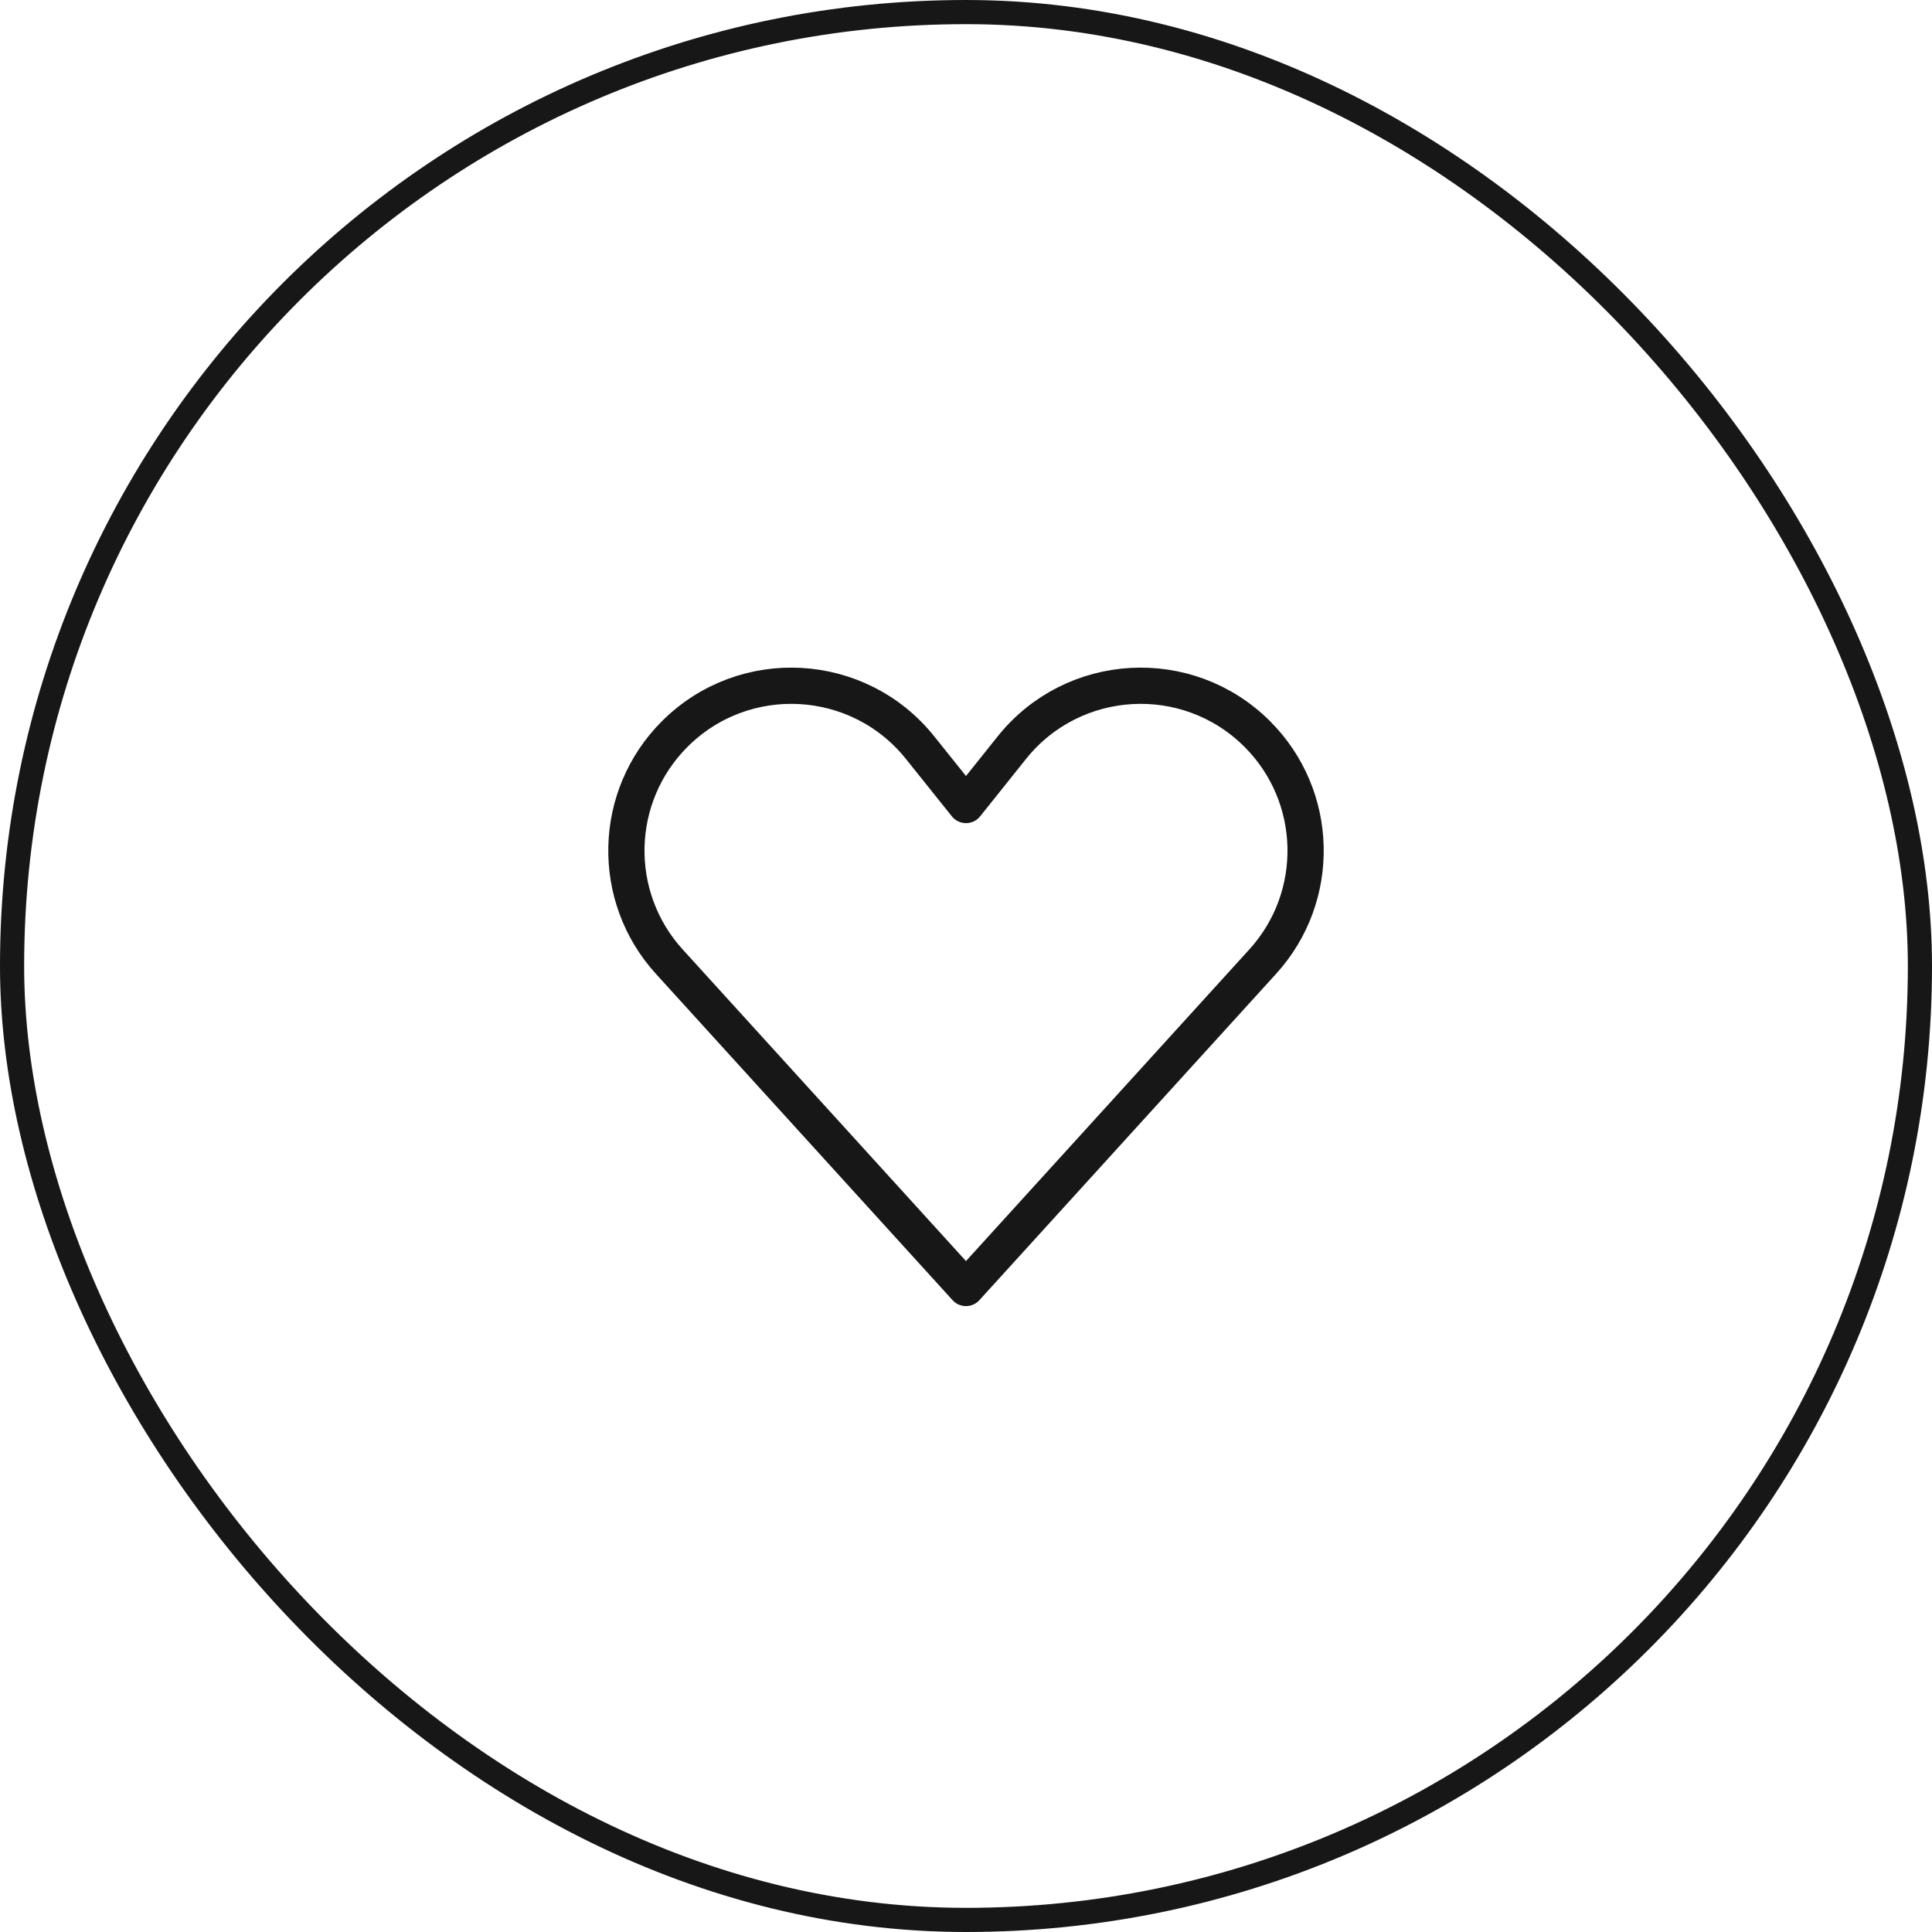
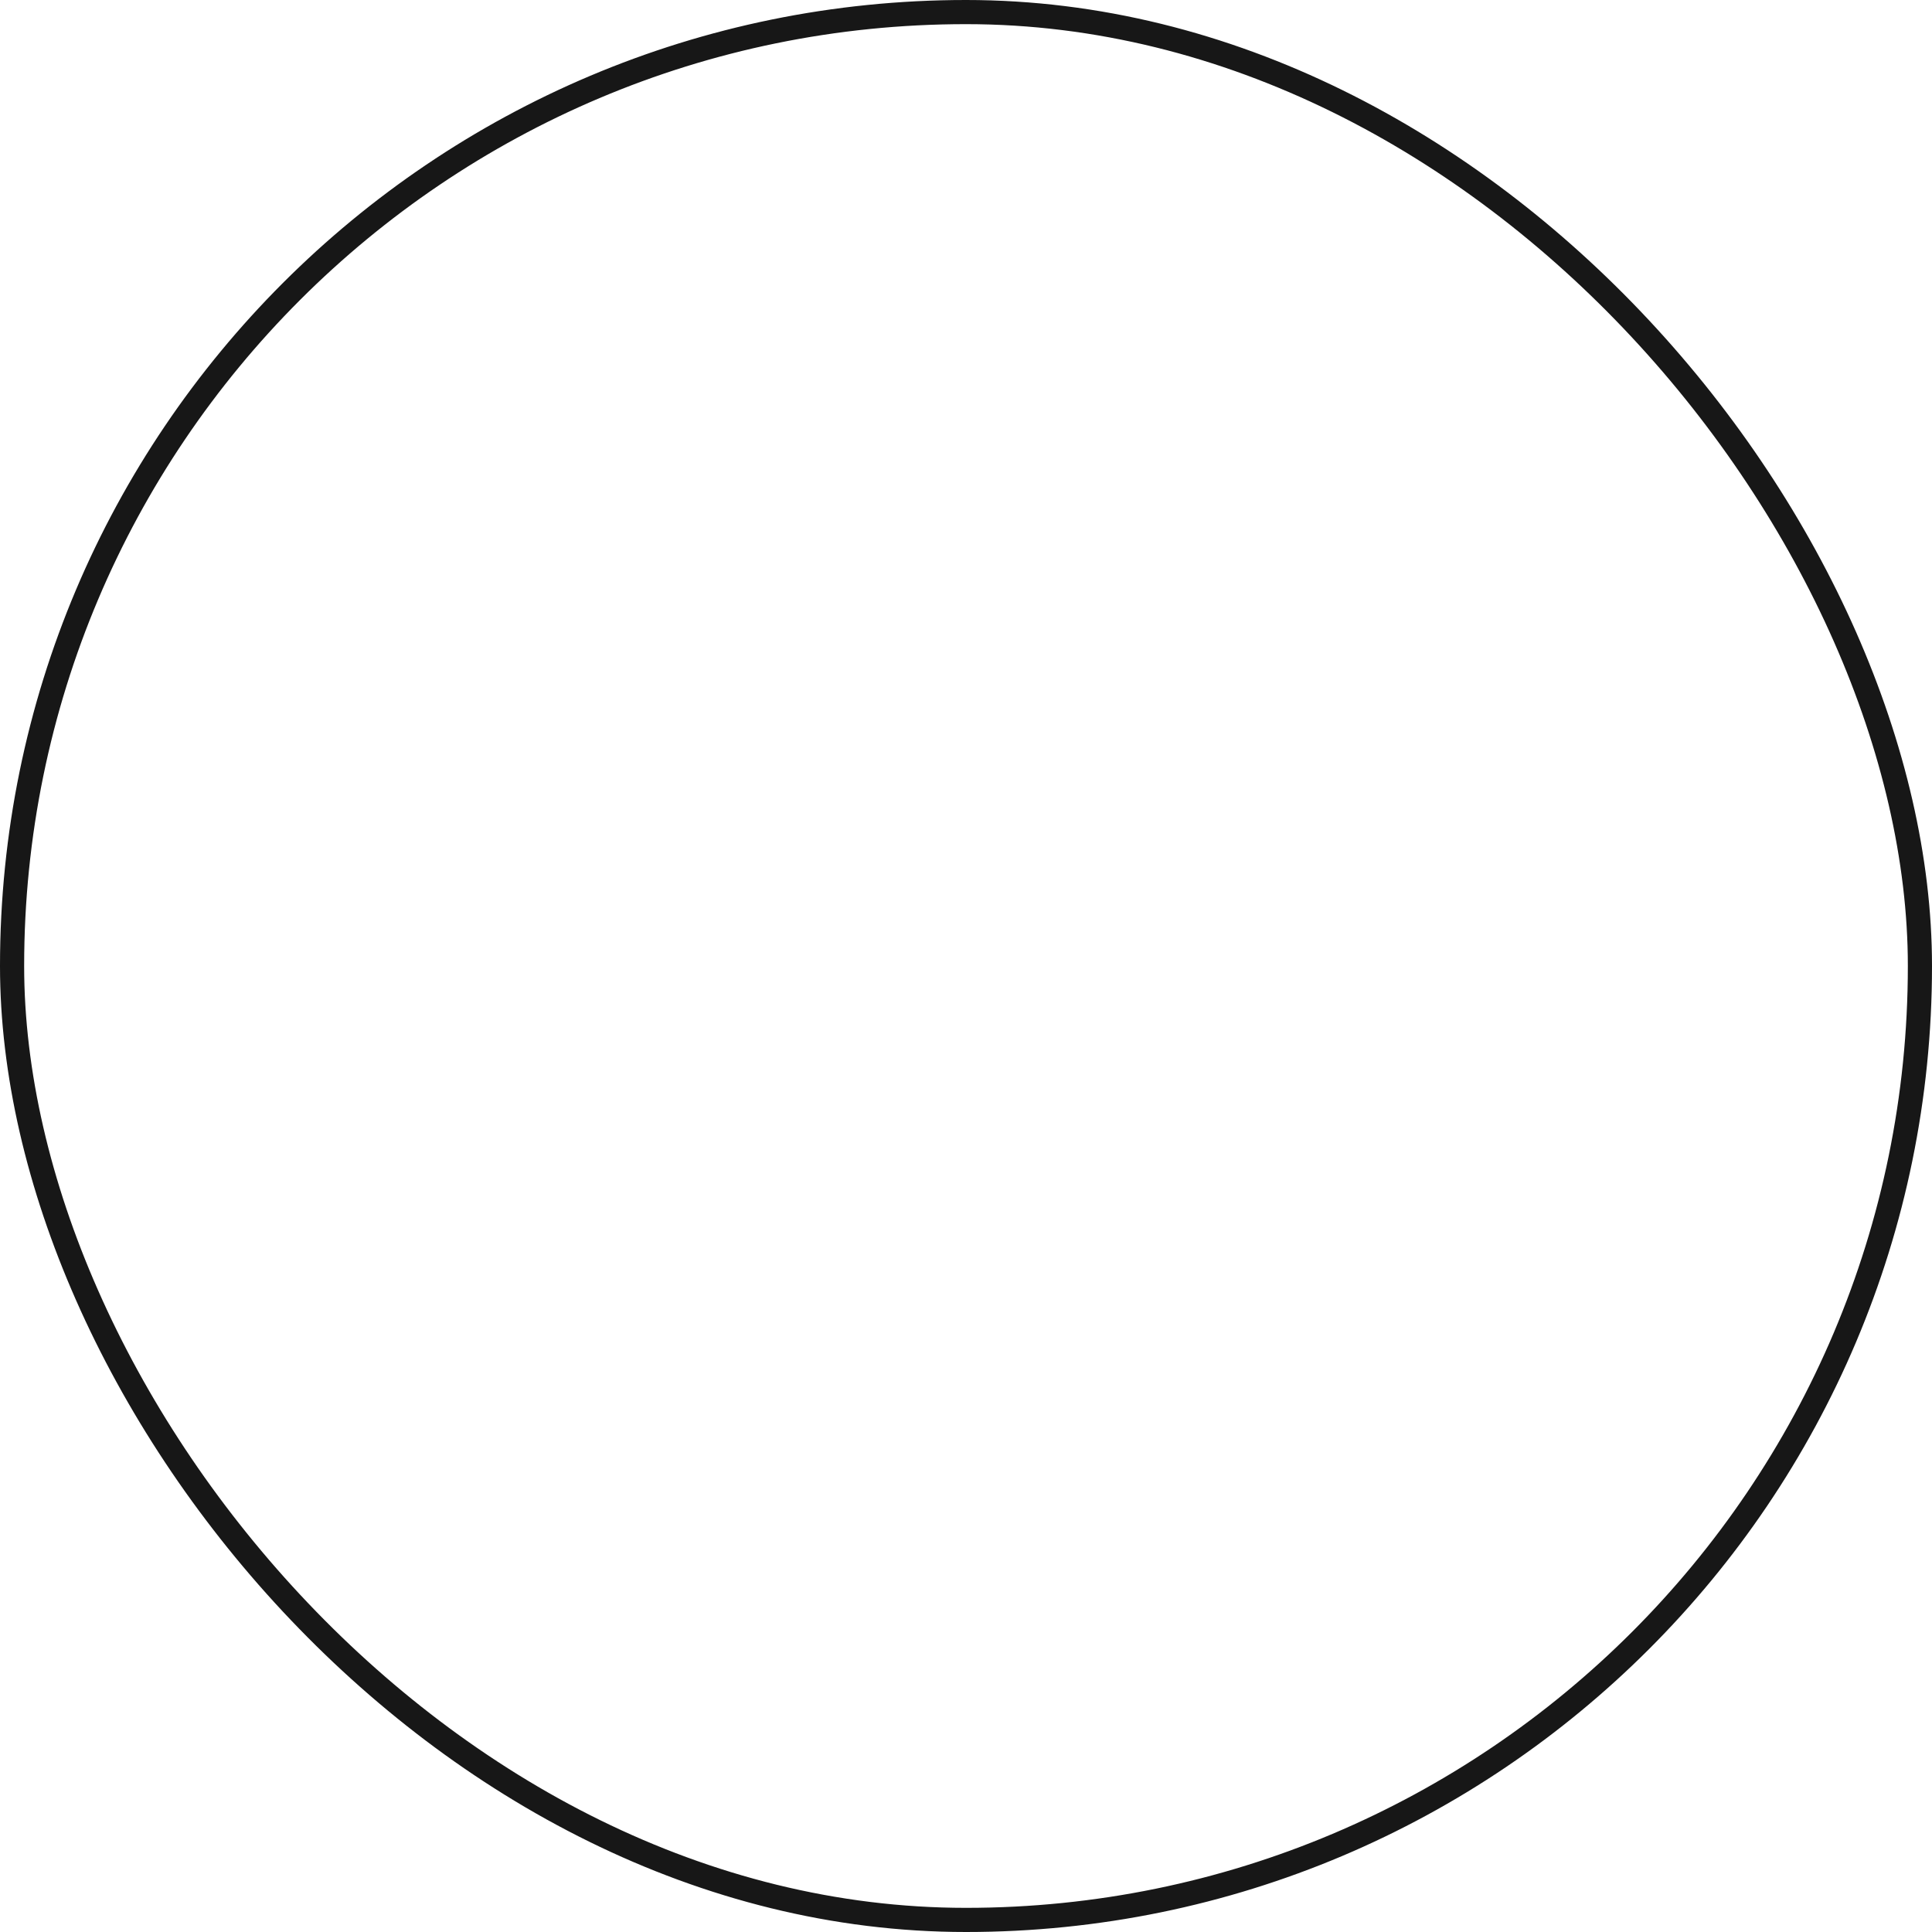
<svg xmlns="http://www.w3.org/2000/svg" width="80" height="80" viewBox="0 0 80 80" fill="none">
  <rect x="0.5" y="0.5" width="79" height="79" rx="39.5" stroke="#171717" />
-   <path d="M52.062 30.395C54.64 32.973 54.739 37.121 52.286 39.819L39.999 53.333L27.713 39.819C25.261 37.121 25.36 32.973 27.938 30.395C30.816 27.517 35.556 27.78 38.099 30.959L40 33.334L41.899 30.958C44.442 27.78 49.184 27.517 52.062 30.395Z" stroke="#171717" stroke-width="1.5" stroke-linecap="round" stroke-linejoin="round" />
</svg>